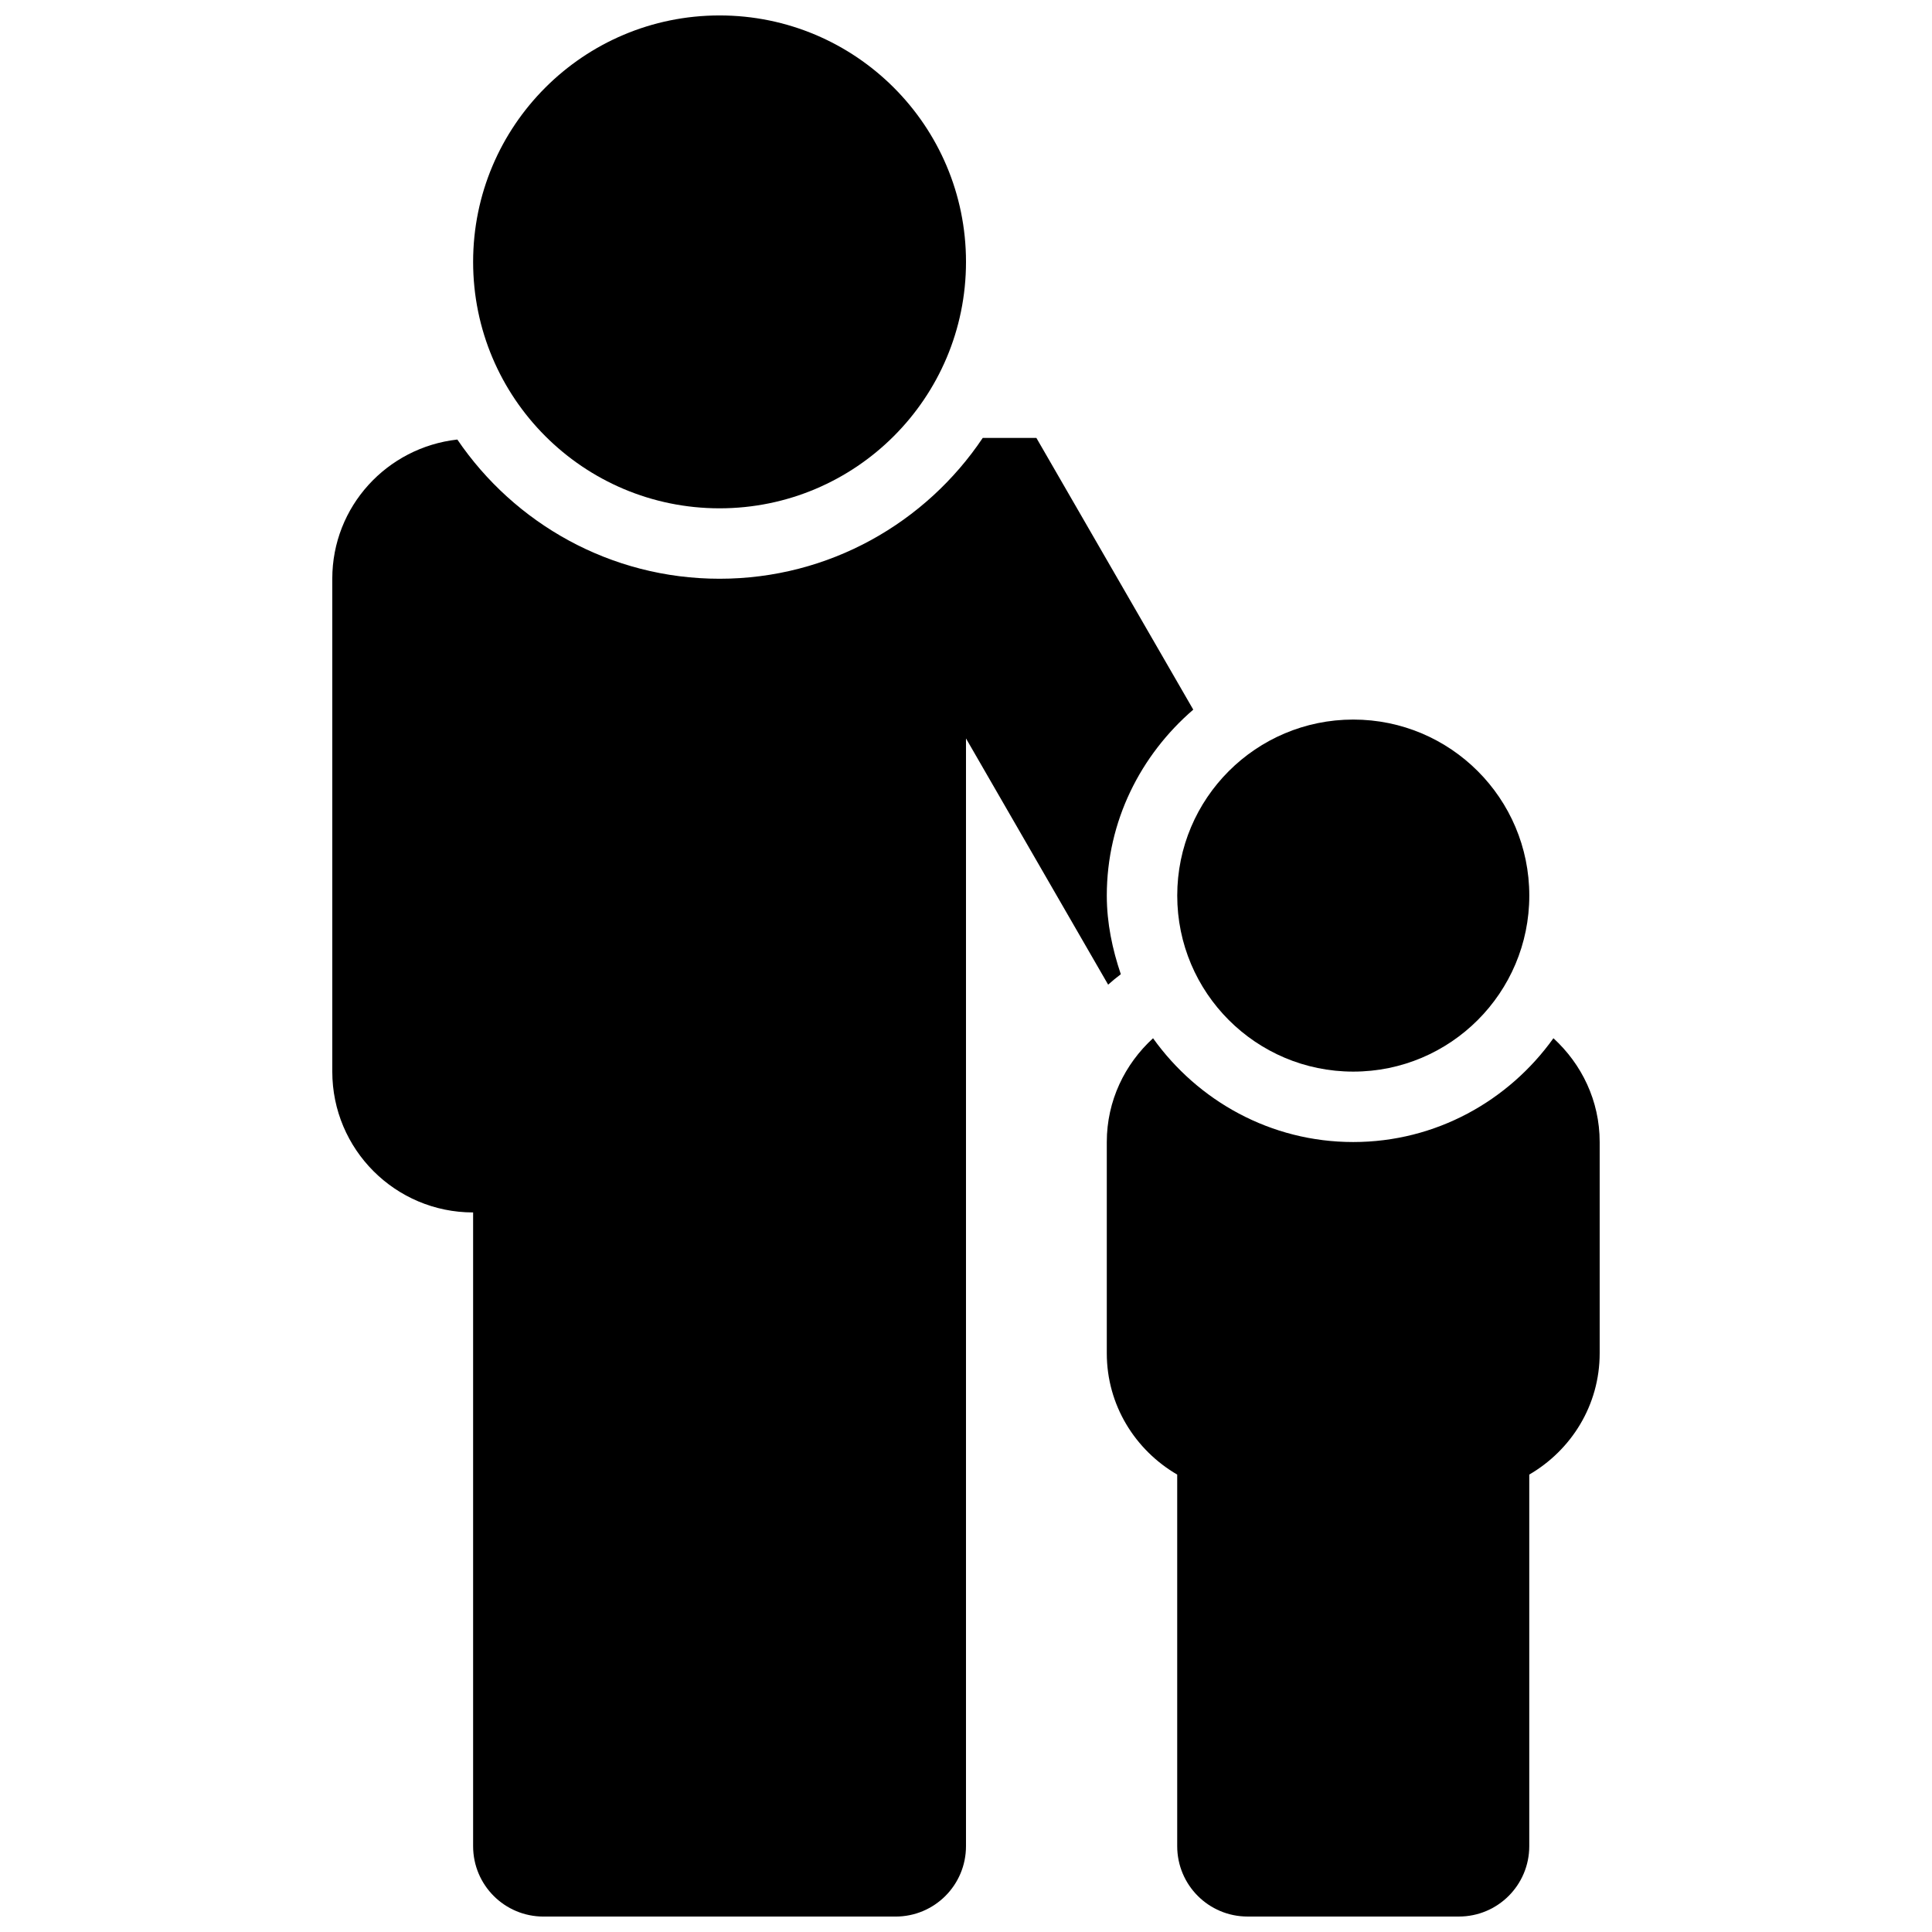
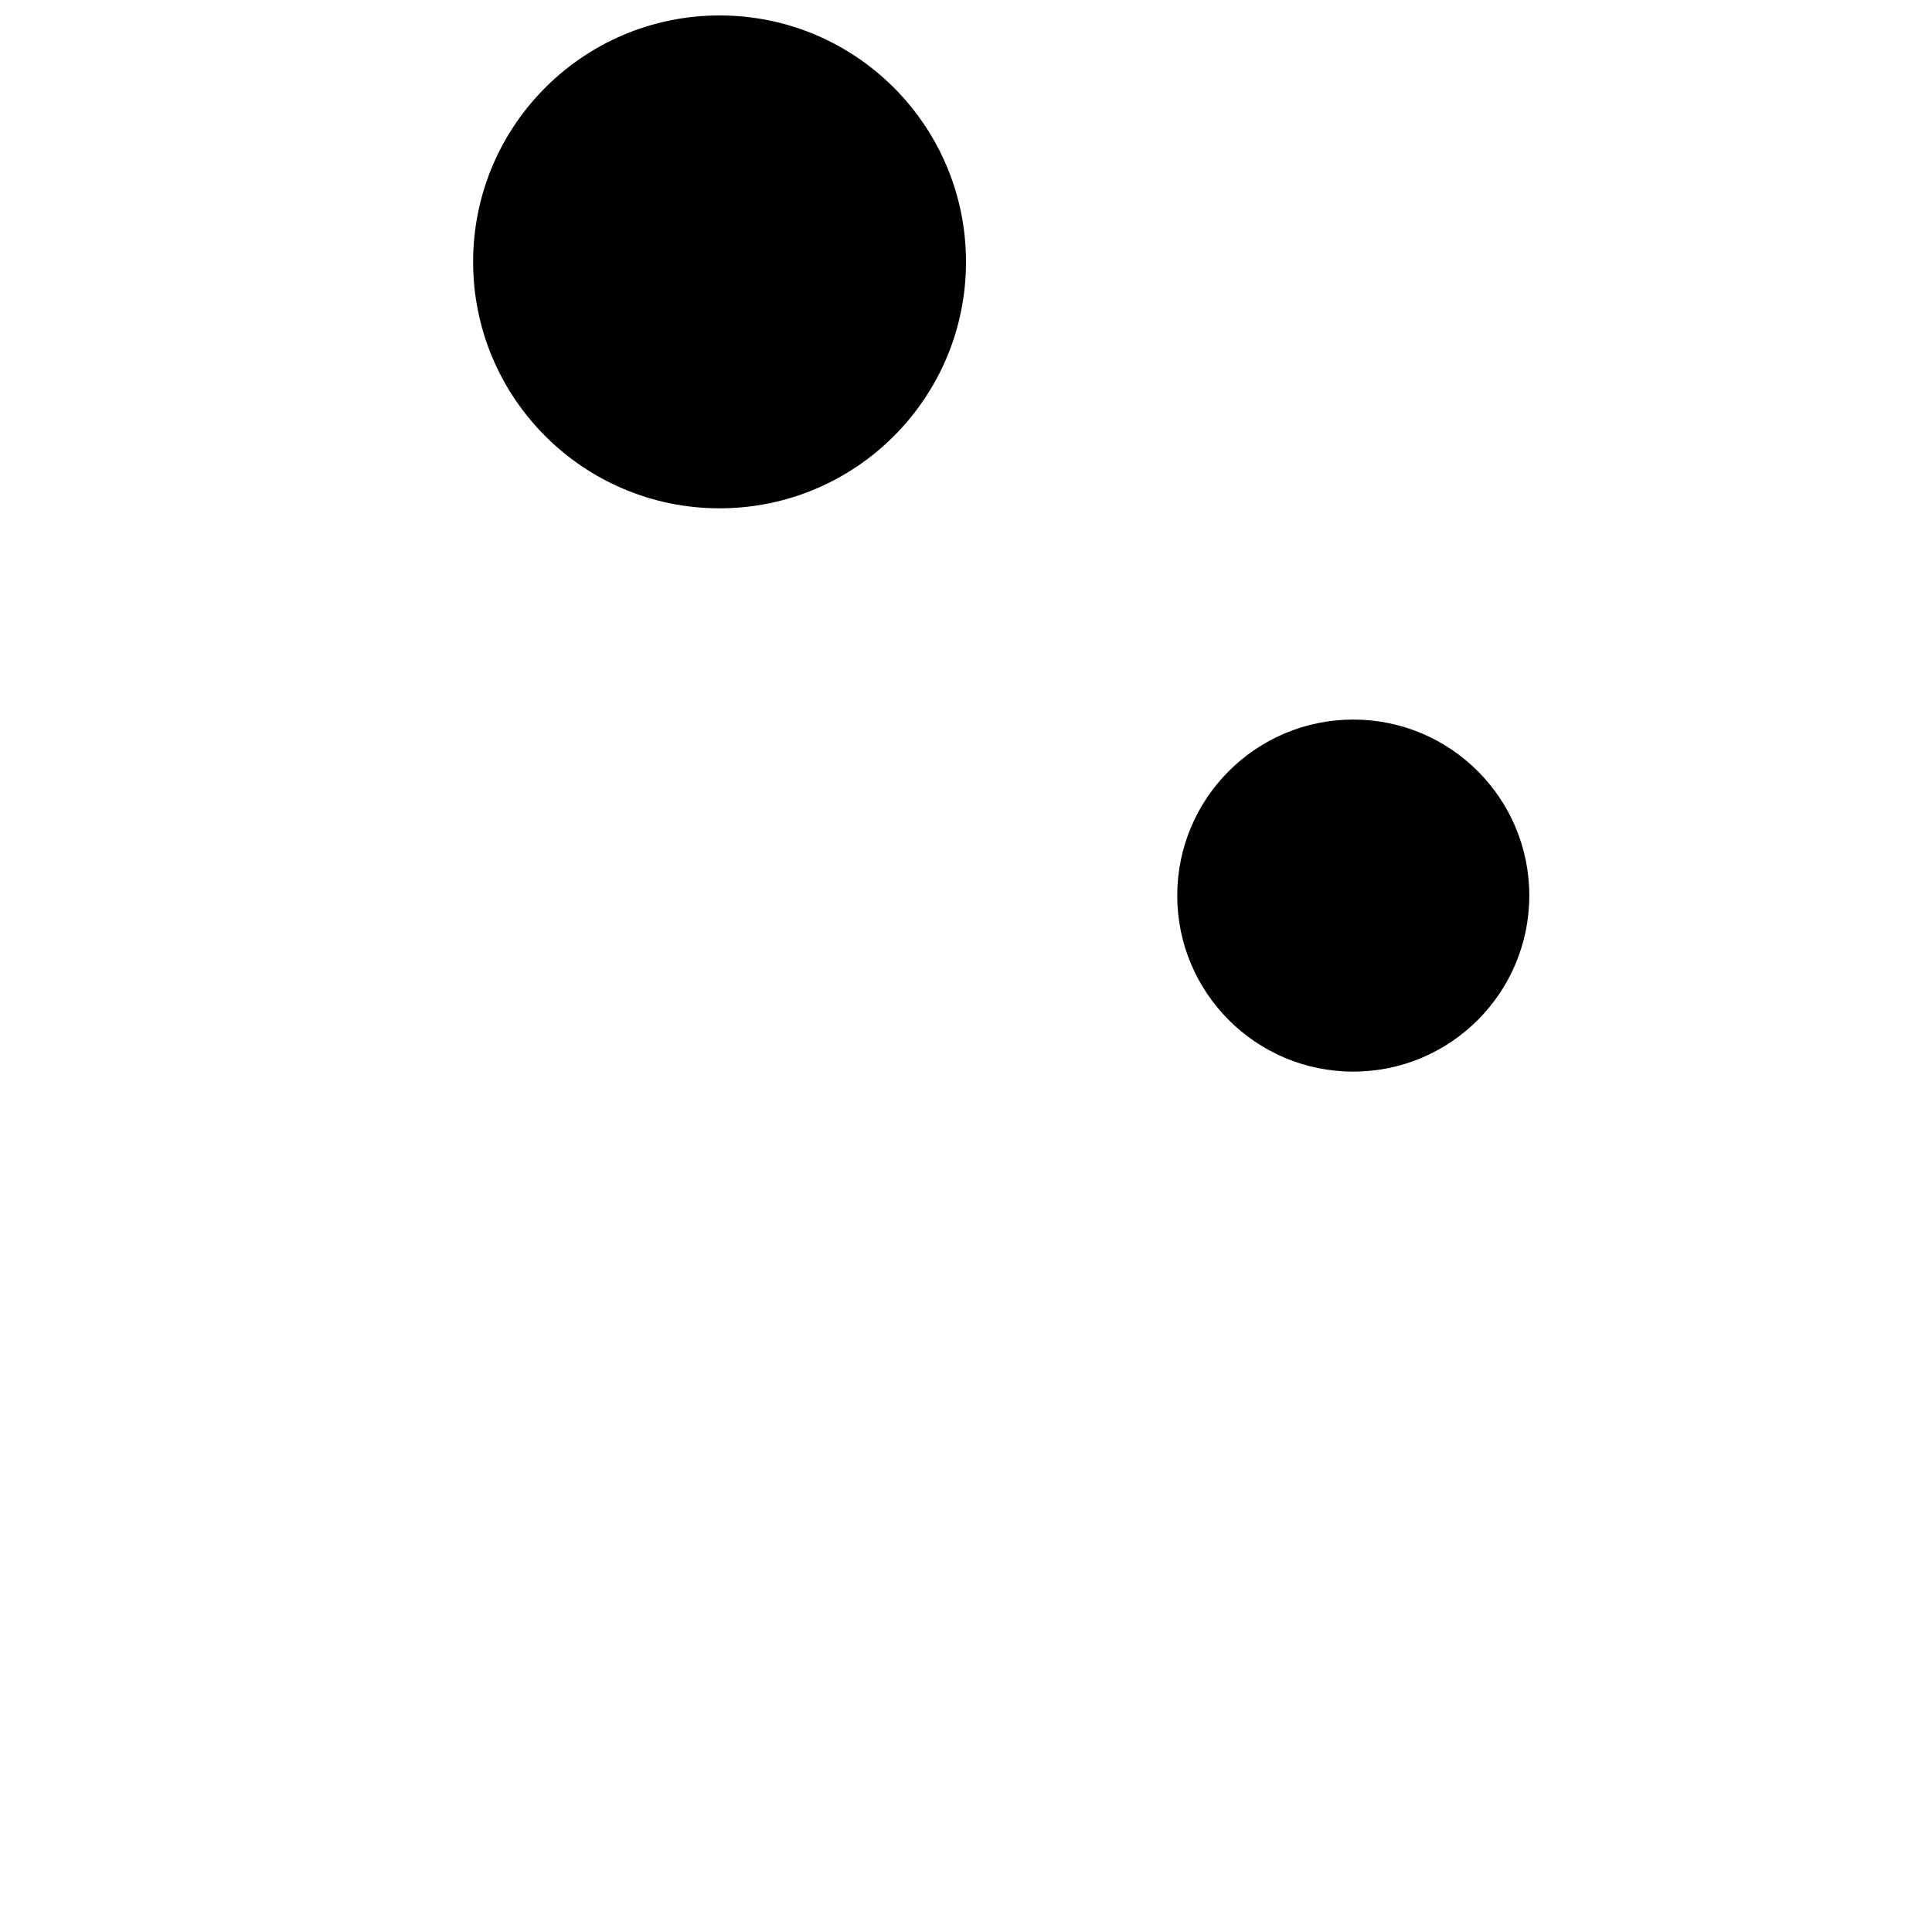
<svg xmlns="http://www.w3.org/2000/svg" width="800px" height="800px" version="1.1" viewBox="144 144 512 512">
  <defs>
    <clipPath id="c">
      <path d="m232 260h229v391.9h-229z" />
    </clipPath>
    <clipPath id="b">
      <path d="m269 148.09h131v130.91h-131z" />
    </clipPath>
    <clipPath id="a">
-       <path d="m437 419h131v232.9h-131z" />
-     </clipPath>
+       </clipPath>
  </defs>
  <g clip-path="url(#c)">
-     <path d="m232.06 297.37v130.62c0 20.602 16.699 37.32 37.32 37.32v167.94c0 10.32 8.34 18.66 18.66 18.66h93.297c10.32 0 18.66-8.34 18.66-18.66v-293.56l37.672 65.254c1.082-0.969 2.184-1.883 3.359-2.762-2.223-6.586-3.715-13.508-3.715-20.84 0-19.762 8.992-37.281 22.914-49.281l-41.574-72.008h-14.215c-15.078 22.484-40.699 37.32-69.75 37.32-28.867 0-54.375-14.648-69.488-36.891-18.625 2.09-33.141 17.707-33.141 36.891z" />
-   </g>
+     </g>
  <g clip-path="url(#b)">
    <path d="m400 213.4c0 36.07-29.242 65.309-65.309 65.309-36.07 0-65.309-29.238-65.309-65.309 0-36.07 29.238-65.309 65.309-65.309 36.066 0 65.309 29.238 65.309 65.309" />
  </g>
  <g clip-path="url(#a)">
-     <path d="m502.62 446.65c-21.887 0-41.184-10.914-53.051-27.504-7.481 6.848-12.258 16.57-12.258 27.504v55.98c0 13.77 7.539 25.676 18.66 32.152v98.461c0 10.32 8.34 18.66 18.66 18.66h55.98c10.32 0 18.66-8.34 18.66-18.66v-98.465c11.121-6.477 18.66-18.359 18.66-32.152v-55.98c0-10.934-4.777-20.656-12.258-27.504-11.871 16.59-31.164 27.508-53.055 27.508z" />
-   </g>
+     </g>
  <path d="m549.28 381.34c0 25.762-20.887 46.648-46.652 46.648-25.762 0-46.648-20.887-46.648-46.648 0-25.766 20.887-46.648 46.648-46.648 25.766 0 46.652 20.883 46.652 46.648" />
</svg>